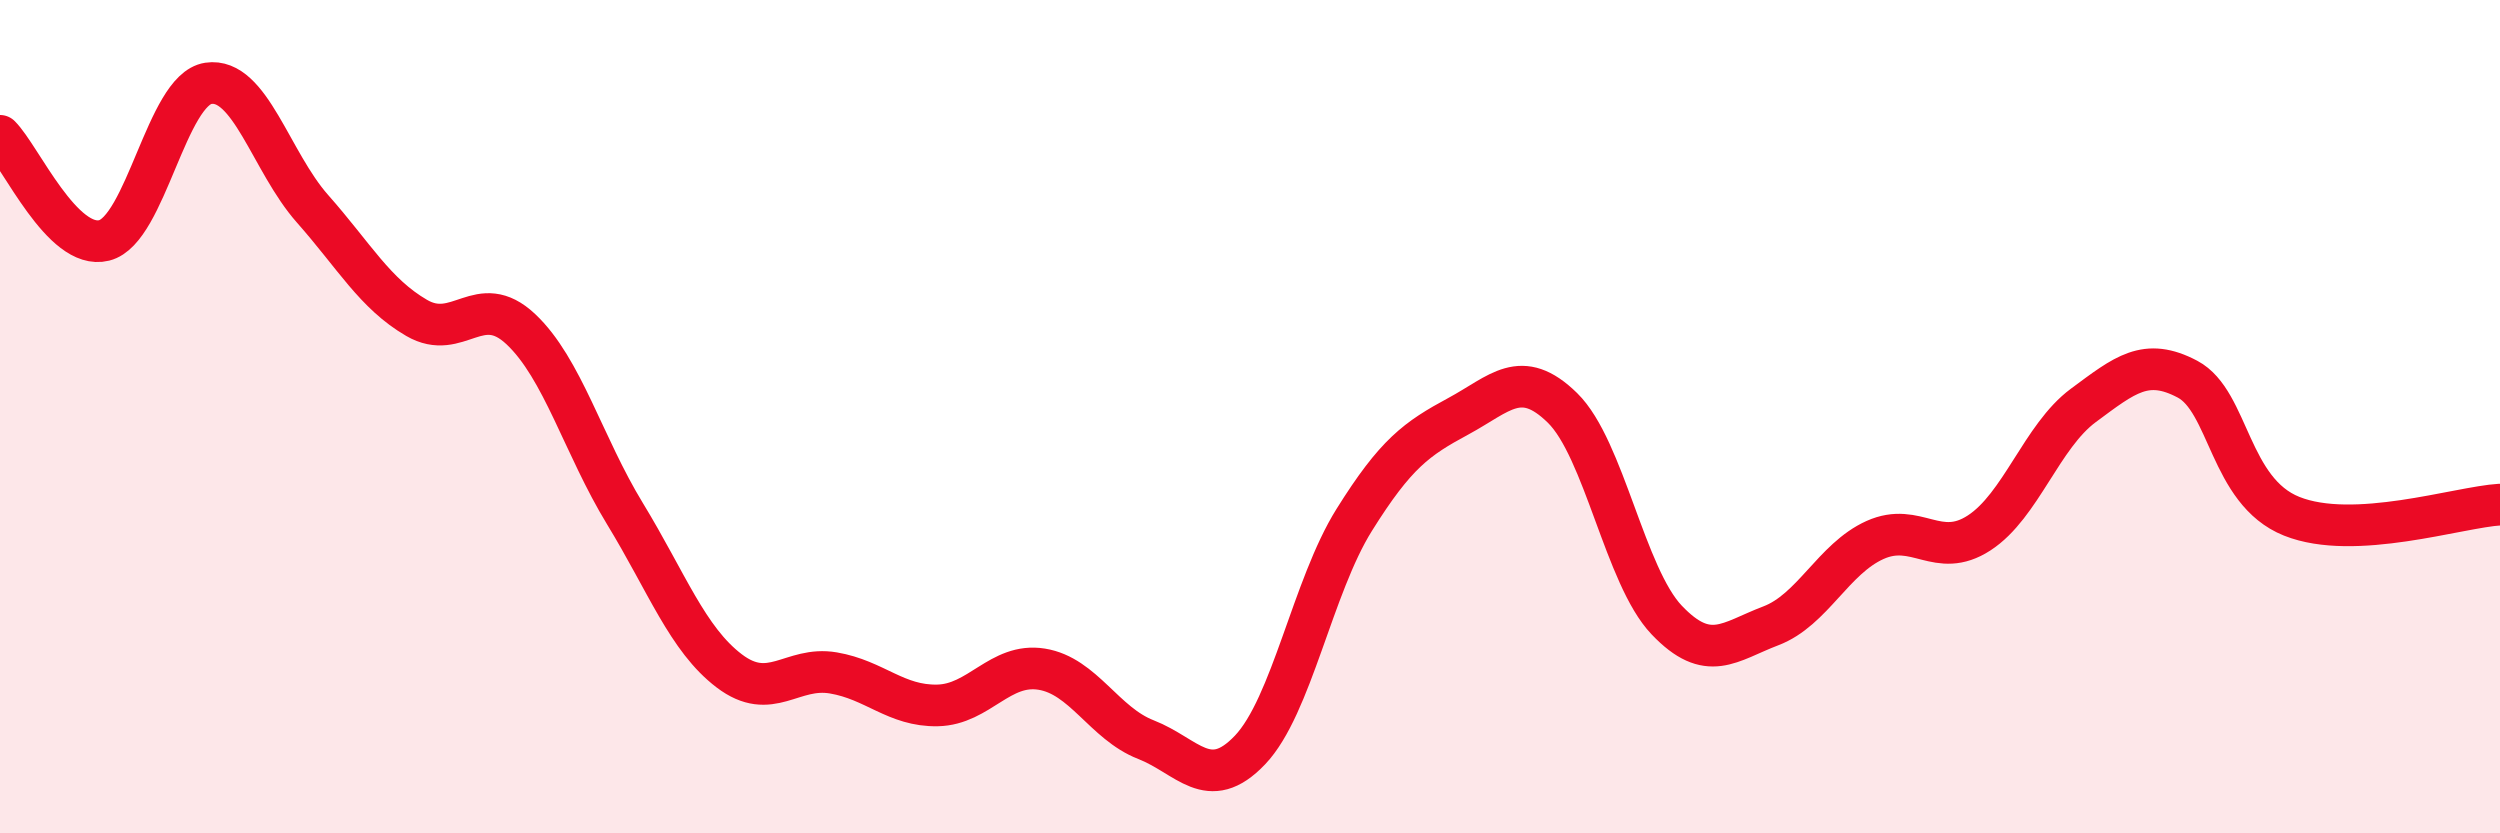
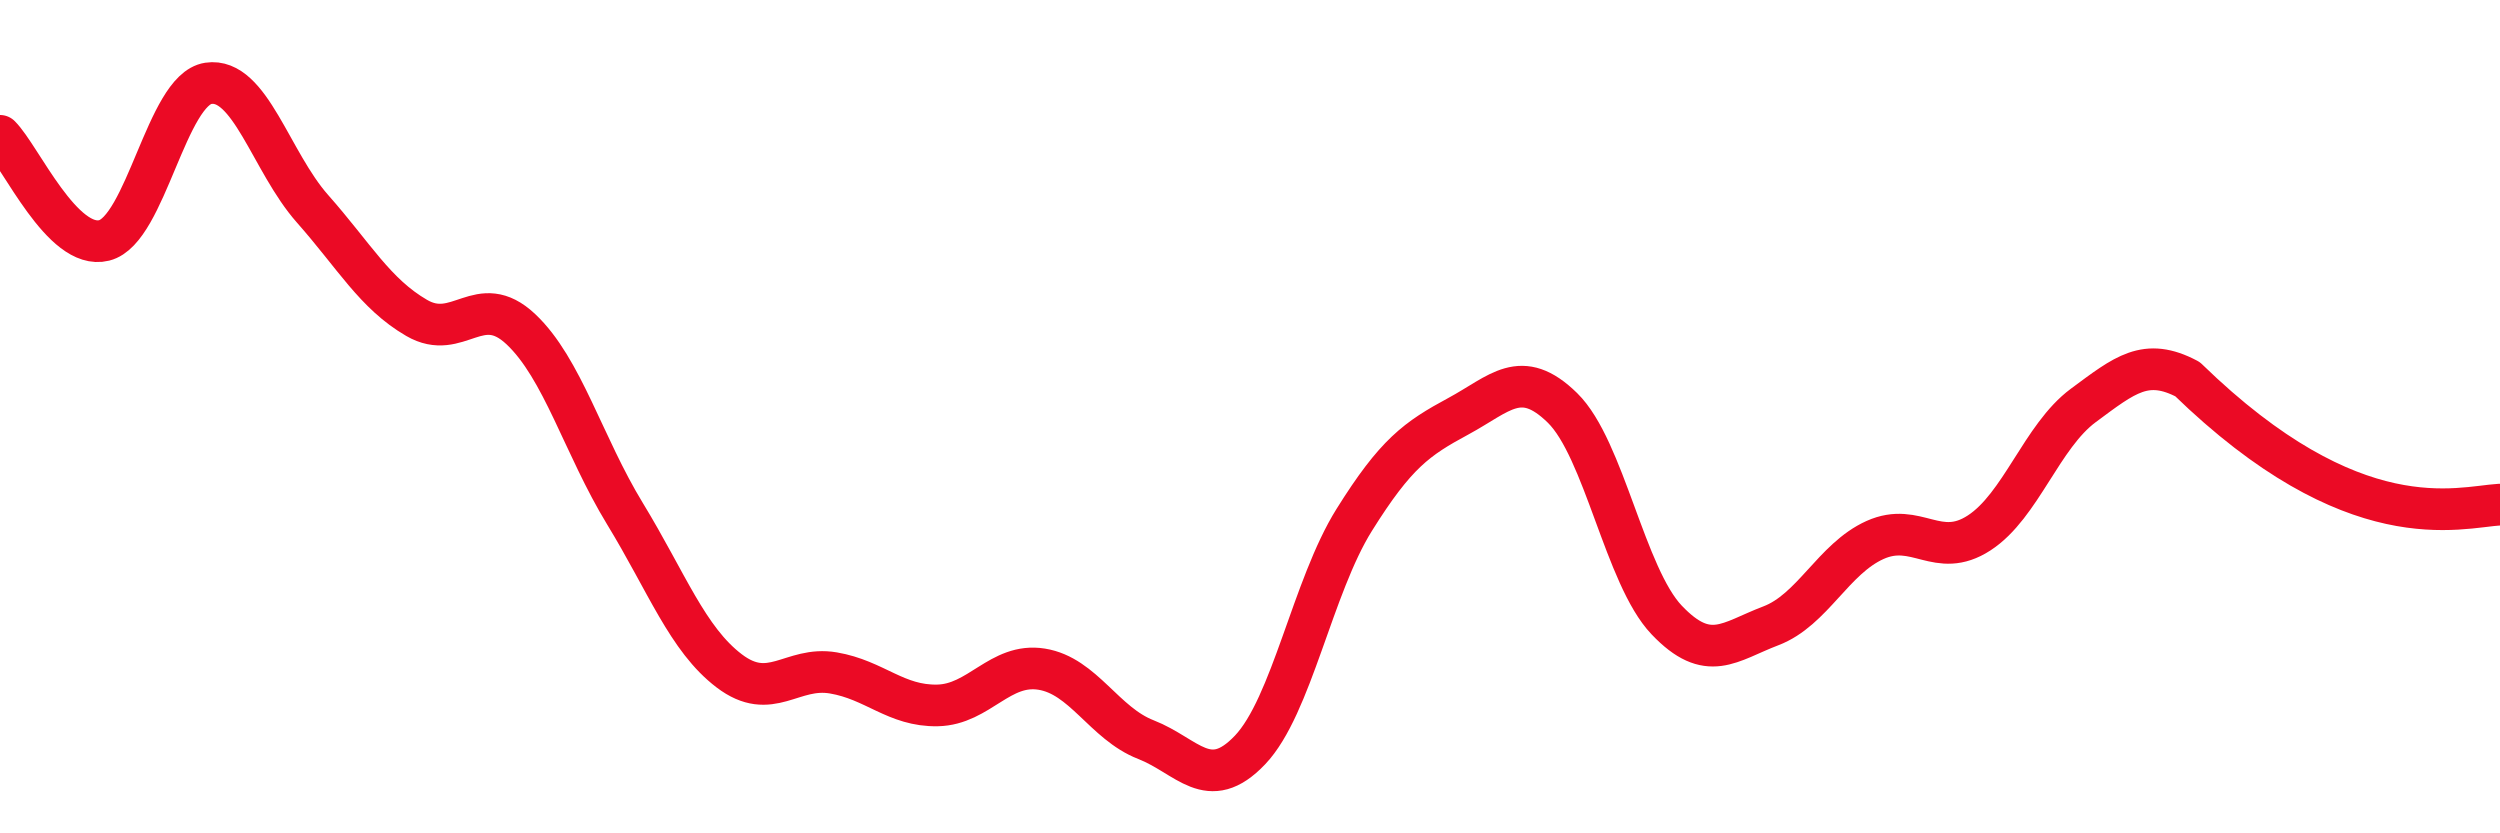
<svg xmlns="http://www.w3.org/2000/svg" width="60" height="20" viewBox="0 0 60 20">
-   <path d="M 0,3.26 C 0.5,3.76 1.5,6.02 2.5,5.77 C 3.5,5.52 4,2.15 5,2 C 6,1.85 6.5,3.88 7.5,5.01 C 8.5,6.14 9,7.05 10,7.63 C 11,8.21 11.5,6.96 12.5,7.9 C 13.5,8.84 14,10.69 15,12.33 C 16,13.97 16.5,15.34 17.5,16.1 C 18.5,16.86 19,15.98 20,16.15 C 21,16.32 21.5,16.95 22.5,16.93 C 23.5,16.91 24,15.9 25,16.06 C 26,16.22 26.5,17.36 27.5,17.75 C 28.5,18.14 29,19.05 30,18 C 31,16.95 31.5,14.08 32.5,12.48 C 33.5,10.88 34,10.53 35,9.99 C 36,9.45 36.5,8.81 37.5,9.79 C 38.5,10.77 39,13.83 40,14.88 C 41,15.93 41.5,15.4 42.5,15.02 C 43.5,14.64 44,13.41 45,12.96 C 46,12.51 46.5,13.44 47.5,12.79 C 48.5,12.14 49,10.47 50,9.73 C 51,8.99 51.5,8.57 52.5,9.1 C 53.5,9.63 53.5,11.79 55,12.39 C 56.5,12.99 59,12.17 60,12.11L60 20L0 20Z" fill="#EB0A25" opacity="0.1" stroke-linecap="round" stroke-linejoin="round" />
-   <path d="M 0,3.26 C 0.5,3.76 1.5,6.02 2.5,5.77 C 3.5,5.52 4,2.15 5,2 C 6,1.85 6.5,3.88 7.5,5.01 C 8.5,6.14 9,7.05 10,7.63 C 11,8.21 11.5,6.96 12.5,7.9 C 13.5,8.84 14,10.69 15,12.33 C 16,13.97 16.5,15.34 17.5,16.1 C 18.5,16.86 19,15.98 20,16.15 C 21,16.32 21.5,16.95 22.5,16.93 C 23.5,16.91 24,15.9 25,16.06 C 26,16.22 26.5,17.36 27.5,17.75 C 28.5,18.14 29,19.05 30,18 C 31,16.95 31.5,14.08 32.5,12.48 C 33.5,10.88 34,10.53 35,9.99 C 36,9.45 36.5,8.81 37.5,9.79 C 38.5,10.77 39,13.83 40,14.88 C 41,15.93 41.5,15.4 42.5,15.02 C 43.5,14.64 44,13.41 45,12.96 C 46,12.51 46.5,13.44 47.5,12.79 C 48.5,12.14 49,10.47 50,9.73 C 51,8.99 51.5,8.57 52.5,9.1 C 53.5,9.63 53.5,11.79 55,12.39 C 56.5,12.99 59,12.17 60,12.11" stroke="#EB0A25" stroke-width="1" fill="none" stroke-linecap="round" stroke-linejoin="round" />
+   <path d="M 0,3.26 C 0.5,3.76 1.5,6.02 2.5,5.77 C 3.5,5.52 4,2.15 5,2 C 6,1.85 6.5,3.88 7.5,5.01 C 8.5,6.14 9,7.05 10,7.63 C 11,8.21 11.5,6.96 12.5,7.9 C 13.5,8.84 14,10.69 15,12.33 C 16,13.97 16.5,15.34 17.5,16.1 C 18.5,16.86 19,15.98 20,16.15 C 21,16.32 21.5,16.95 22.5,16.93 C 23.5,16.91 24,15.9 25,16.06 C 26,16.22 26.5,17.36 27.5,17.75 C 28.5,18.14 29,19.05 30,18 C 31,16.95 31.5,14.08 32.5,12.48 C 33.5,10.88 34,10.53 35,9.99 C 36,9.45 36.5,8.81 37.5,9.79 C 38.5,10.77 39,13.83 40,14.88 C 41,15.93 41.5,15.4 42.5,15.02 C 43.5,14.64 44,13.41 45,12.96 C 46,12.51 46.5,13.44 47.5,12.79 C 48.5,12.14 49,10.47 50,9.73 C 51,8.99 51.5,8.57 52.5,9.1 C 56.5,12.99 59,12.17 60,12.11" stroke="#EB0A25" stroke-width="1" fill="none" stroke-linecap="round" stroke-linejoin="round" />
</svg>